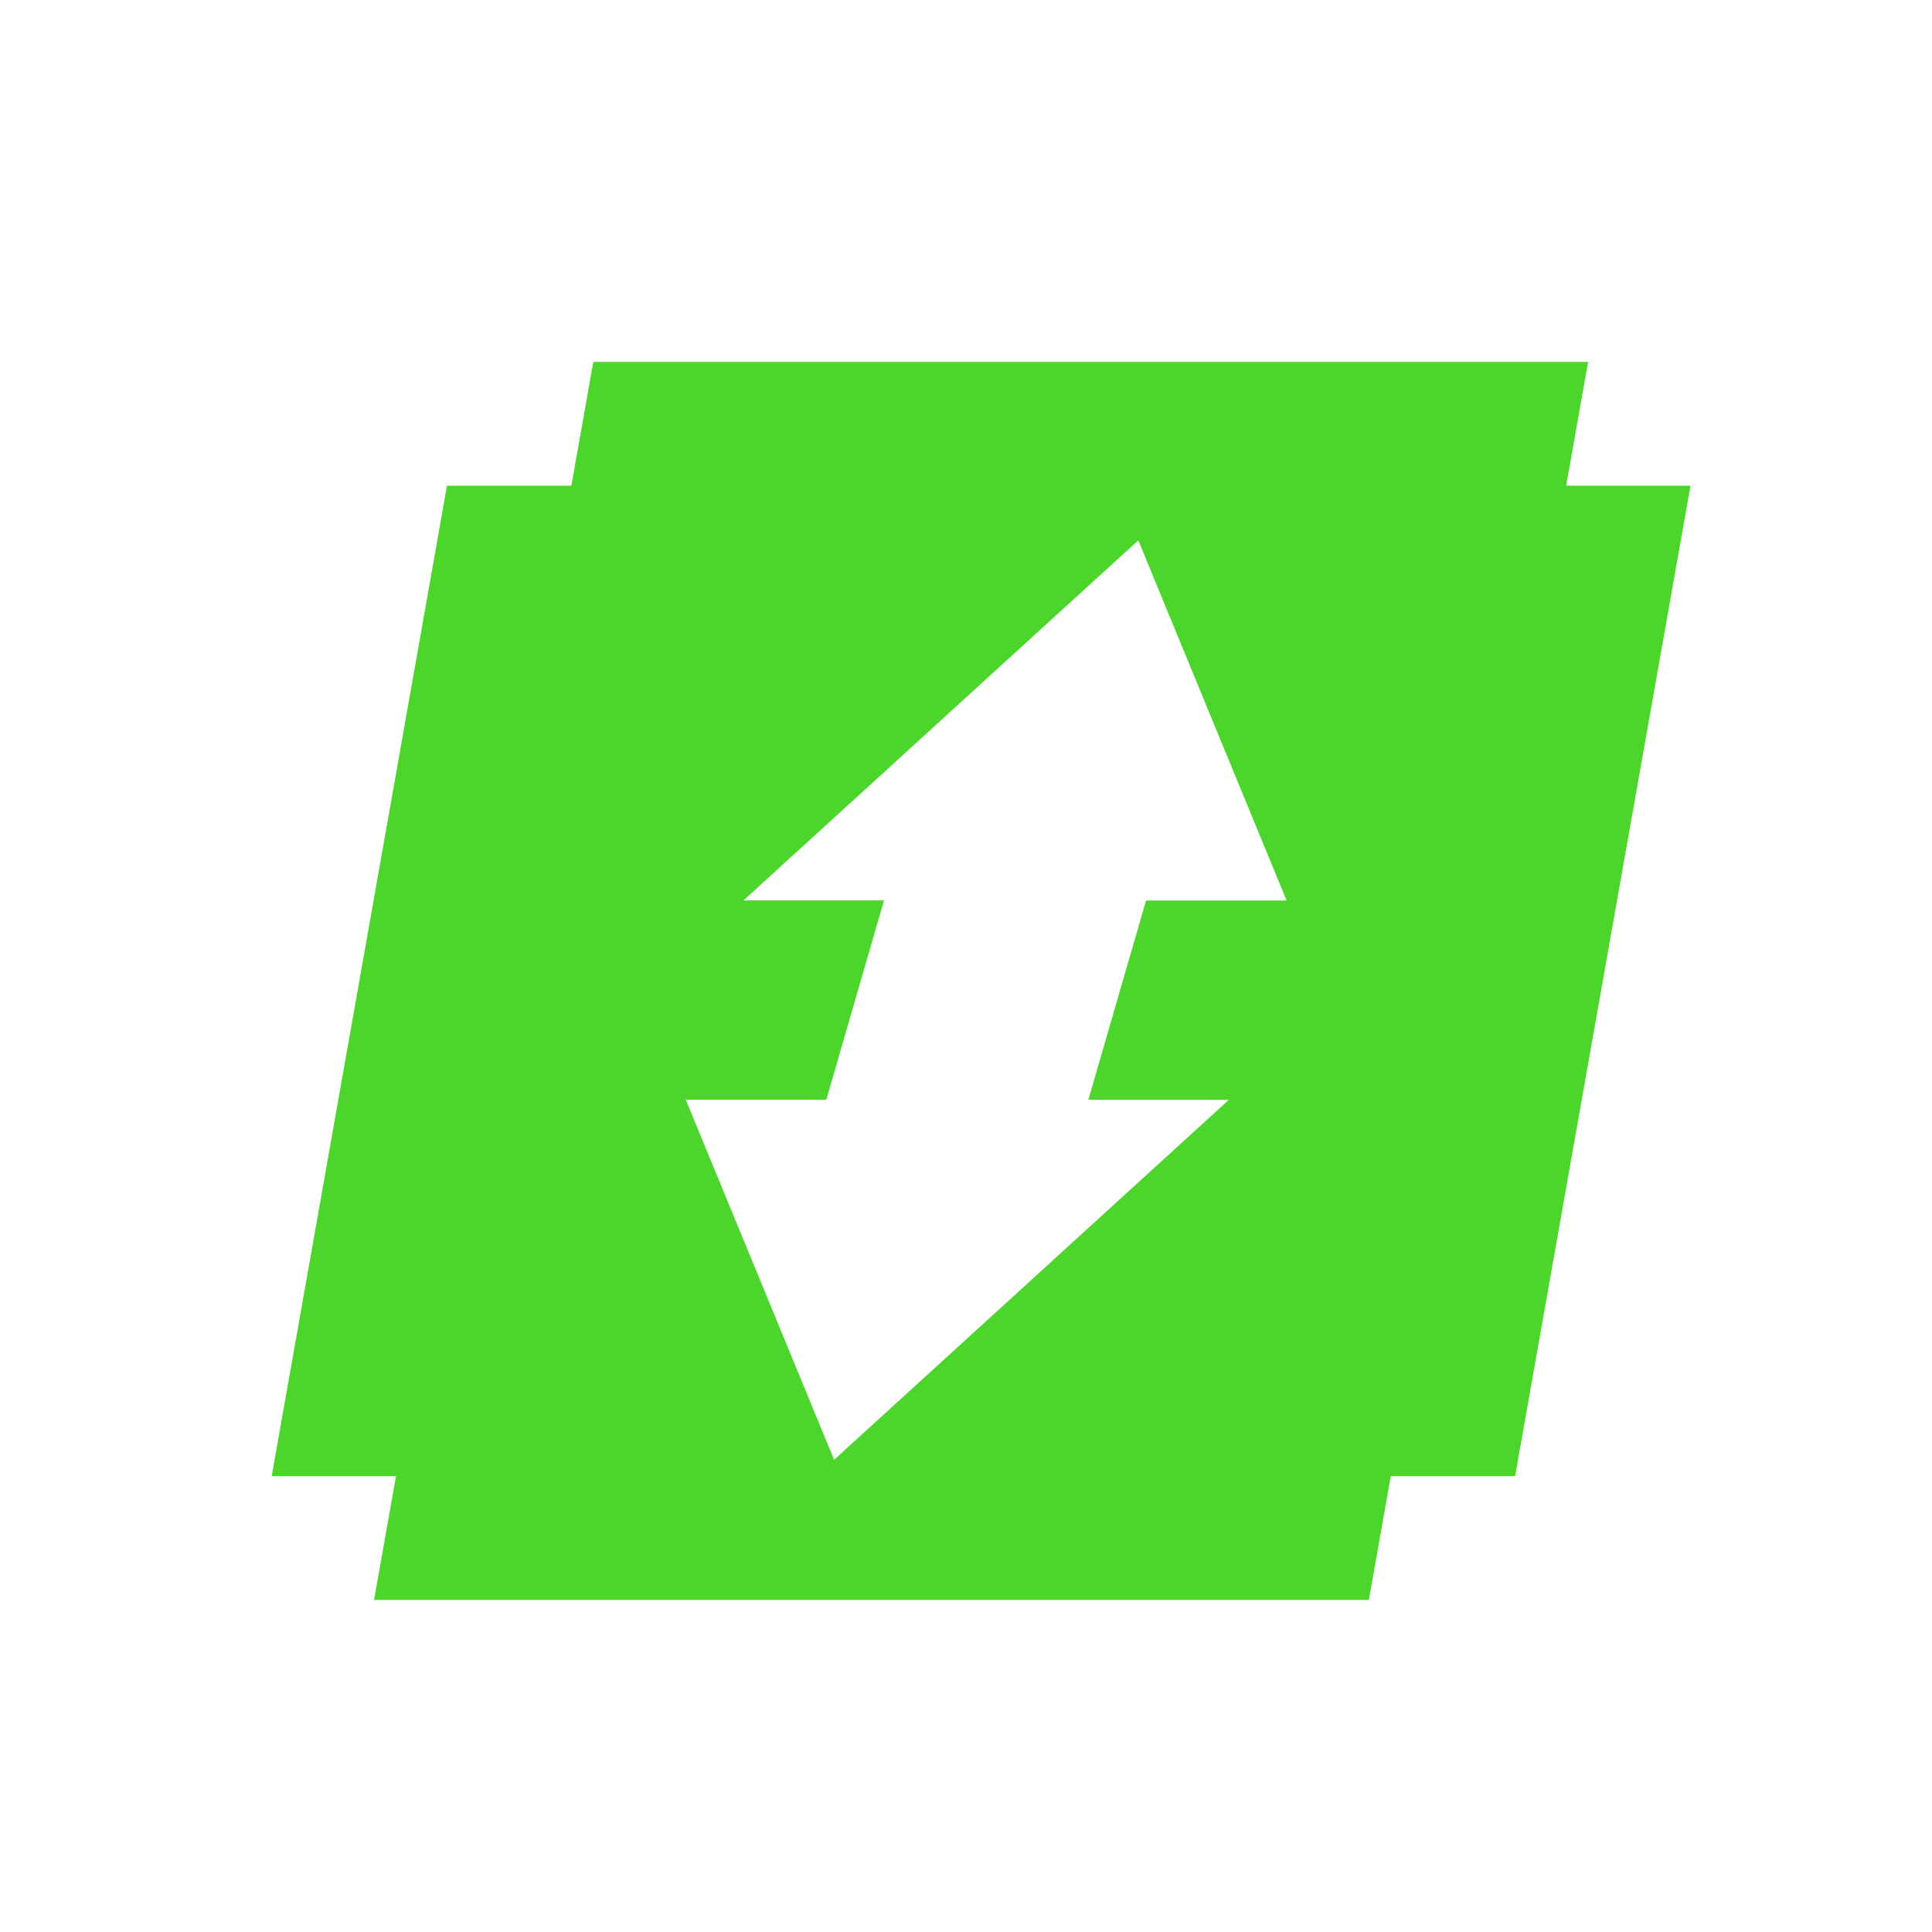
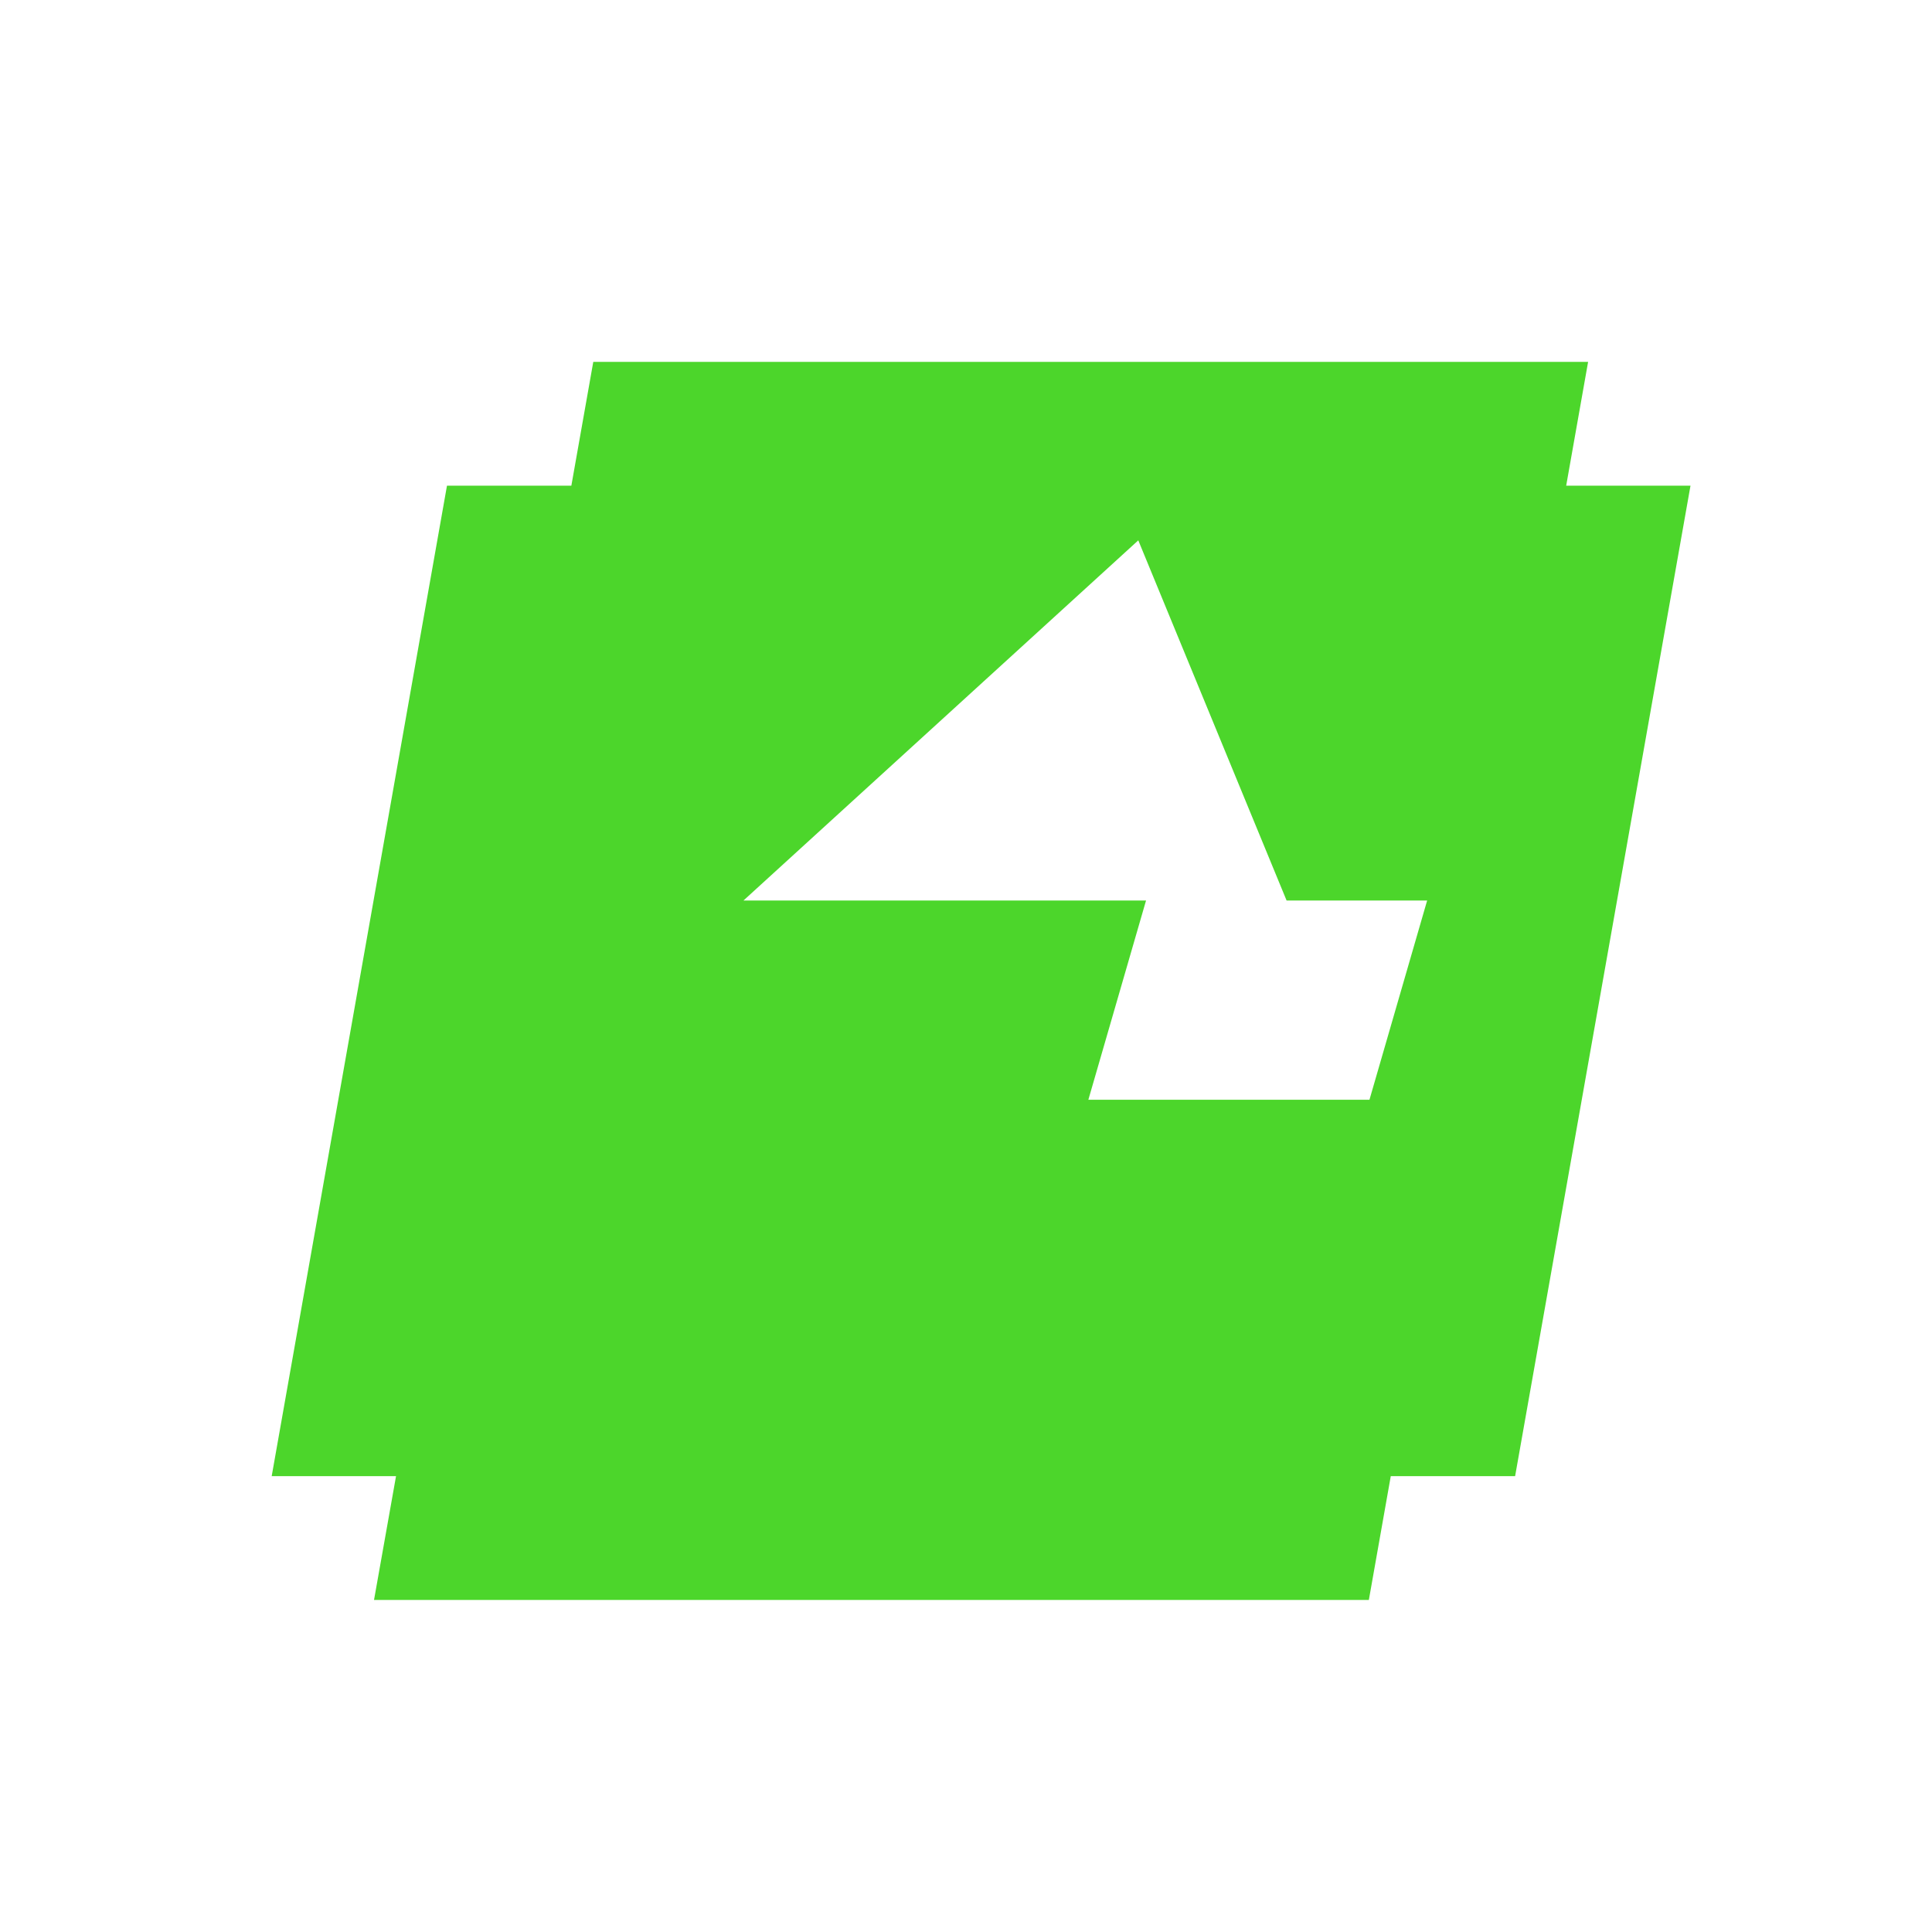
<svg xmlns="http://www.w3.org/2000/svg" width="128" height="128" viewBox="0 0 64 64">
  <defs>
    <style>
      .cls-1 {
        fill: #4cd62b;
        fill-rule: evenodd;
      }
    </style>
  </defs>
-   <path id="On_copy" data-name="On copy" class="cls-1" d="M56,16.088H51.882l0.726-4.1H19.653l-0.726,4.1H14.807L9,48.9h4.119L12.39,53H45.345l0.726-4.1H50.19ZM37.964,29.831l-1.911,6.6h4.656L27.631,48.357,22.717,36.428h4.656l1.911-6.6H24.628L37.707,17.9,42.62,29.831H37.964Z" />
+   <path id="On_copy" data-name="On copy" class="cls-1" d="M56,16.088H51.882l0.726-4.1H19.653l-0.726,4.1H14.807L9,48.9h4.119L12.39,53H45.345l0.726-4.1H50.19ZM37.964,29.831l-1.911,6.6h4.656h4.656l1.911-6.6H24.628L37.707,17.9,42.62,29.831H37.964Z" />
</svg>